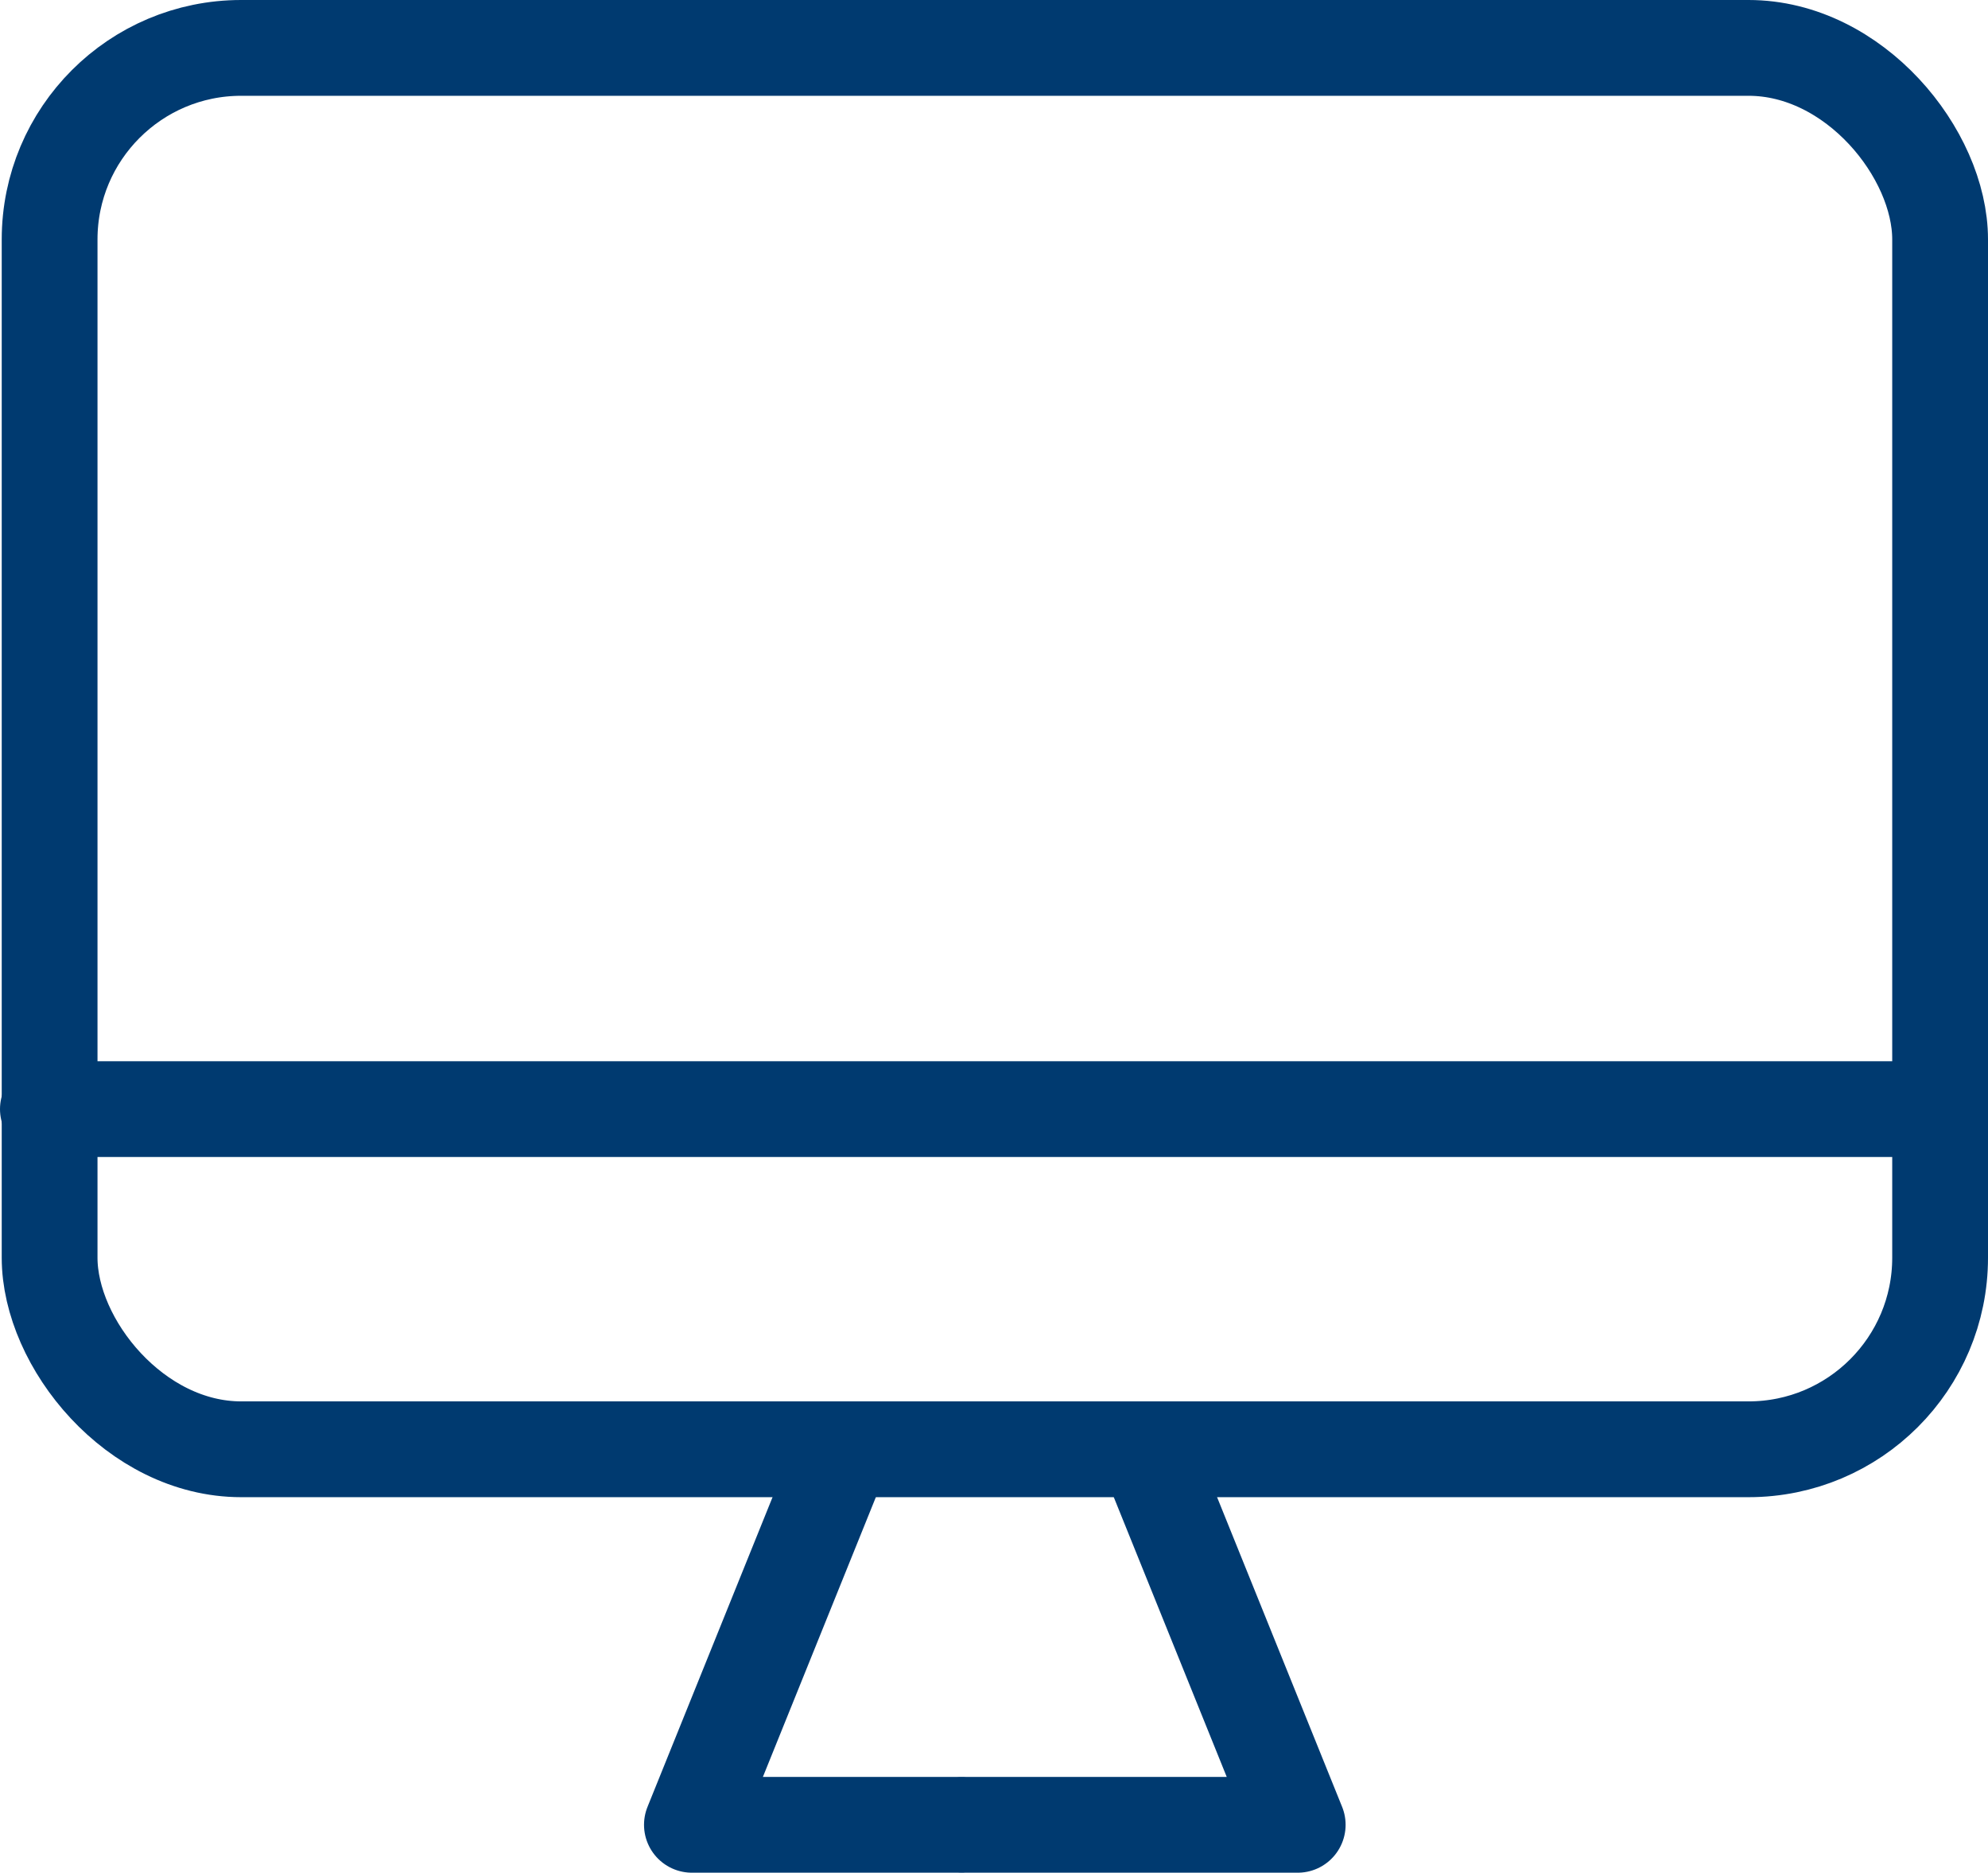
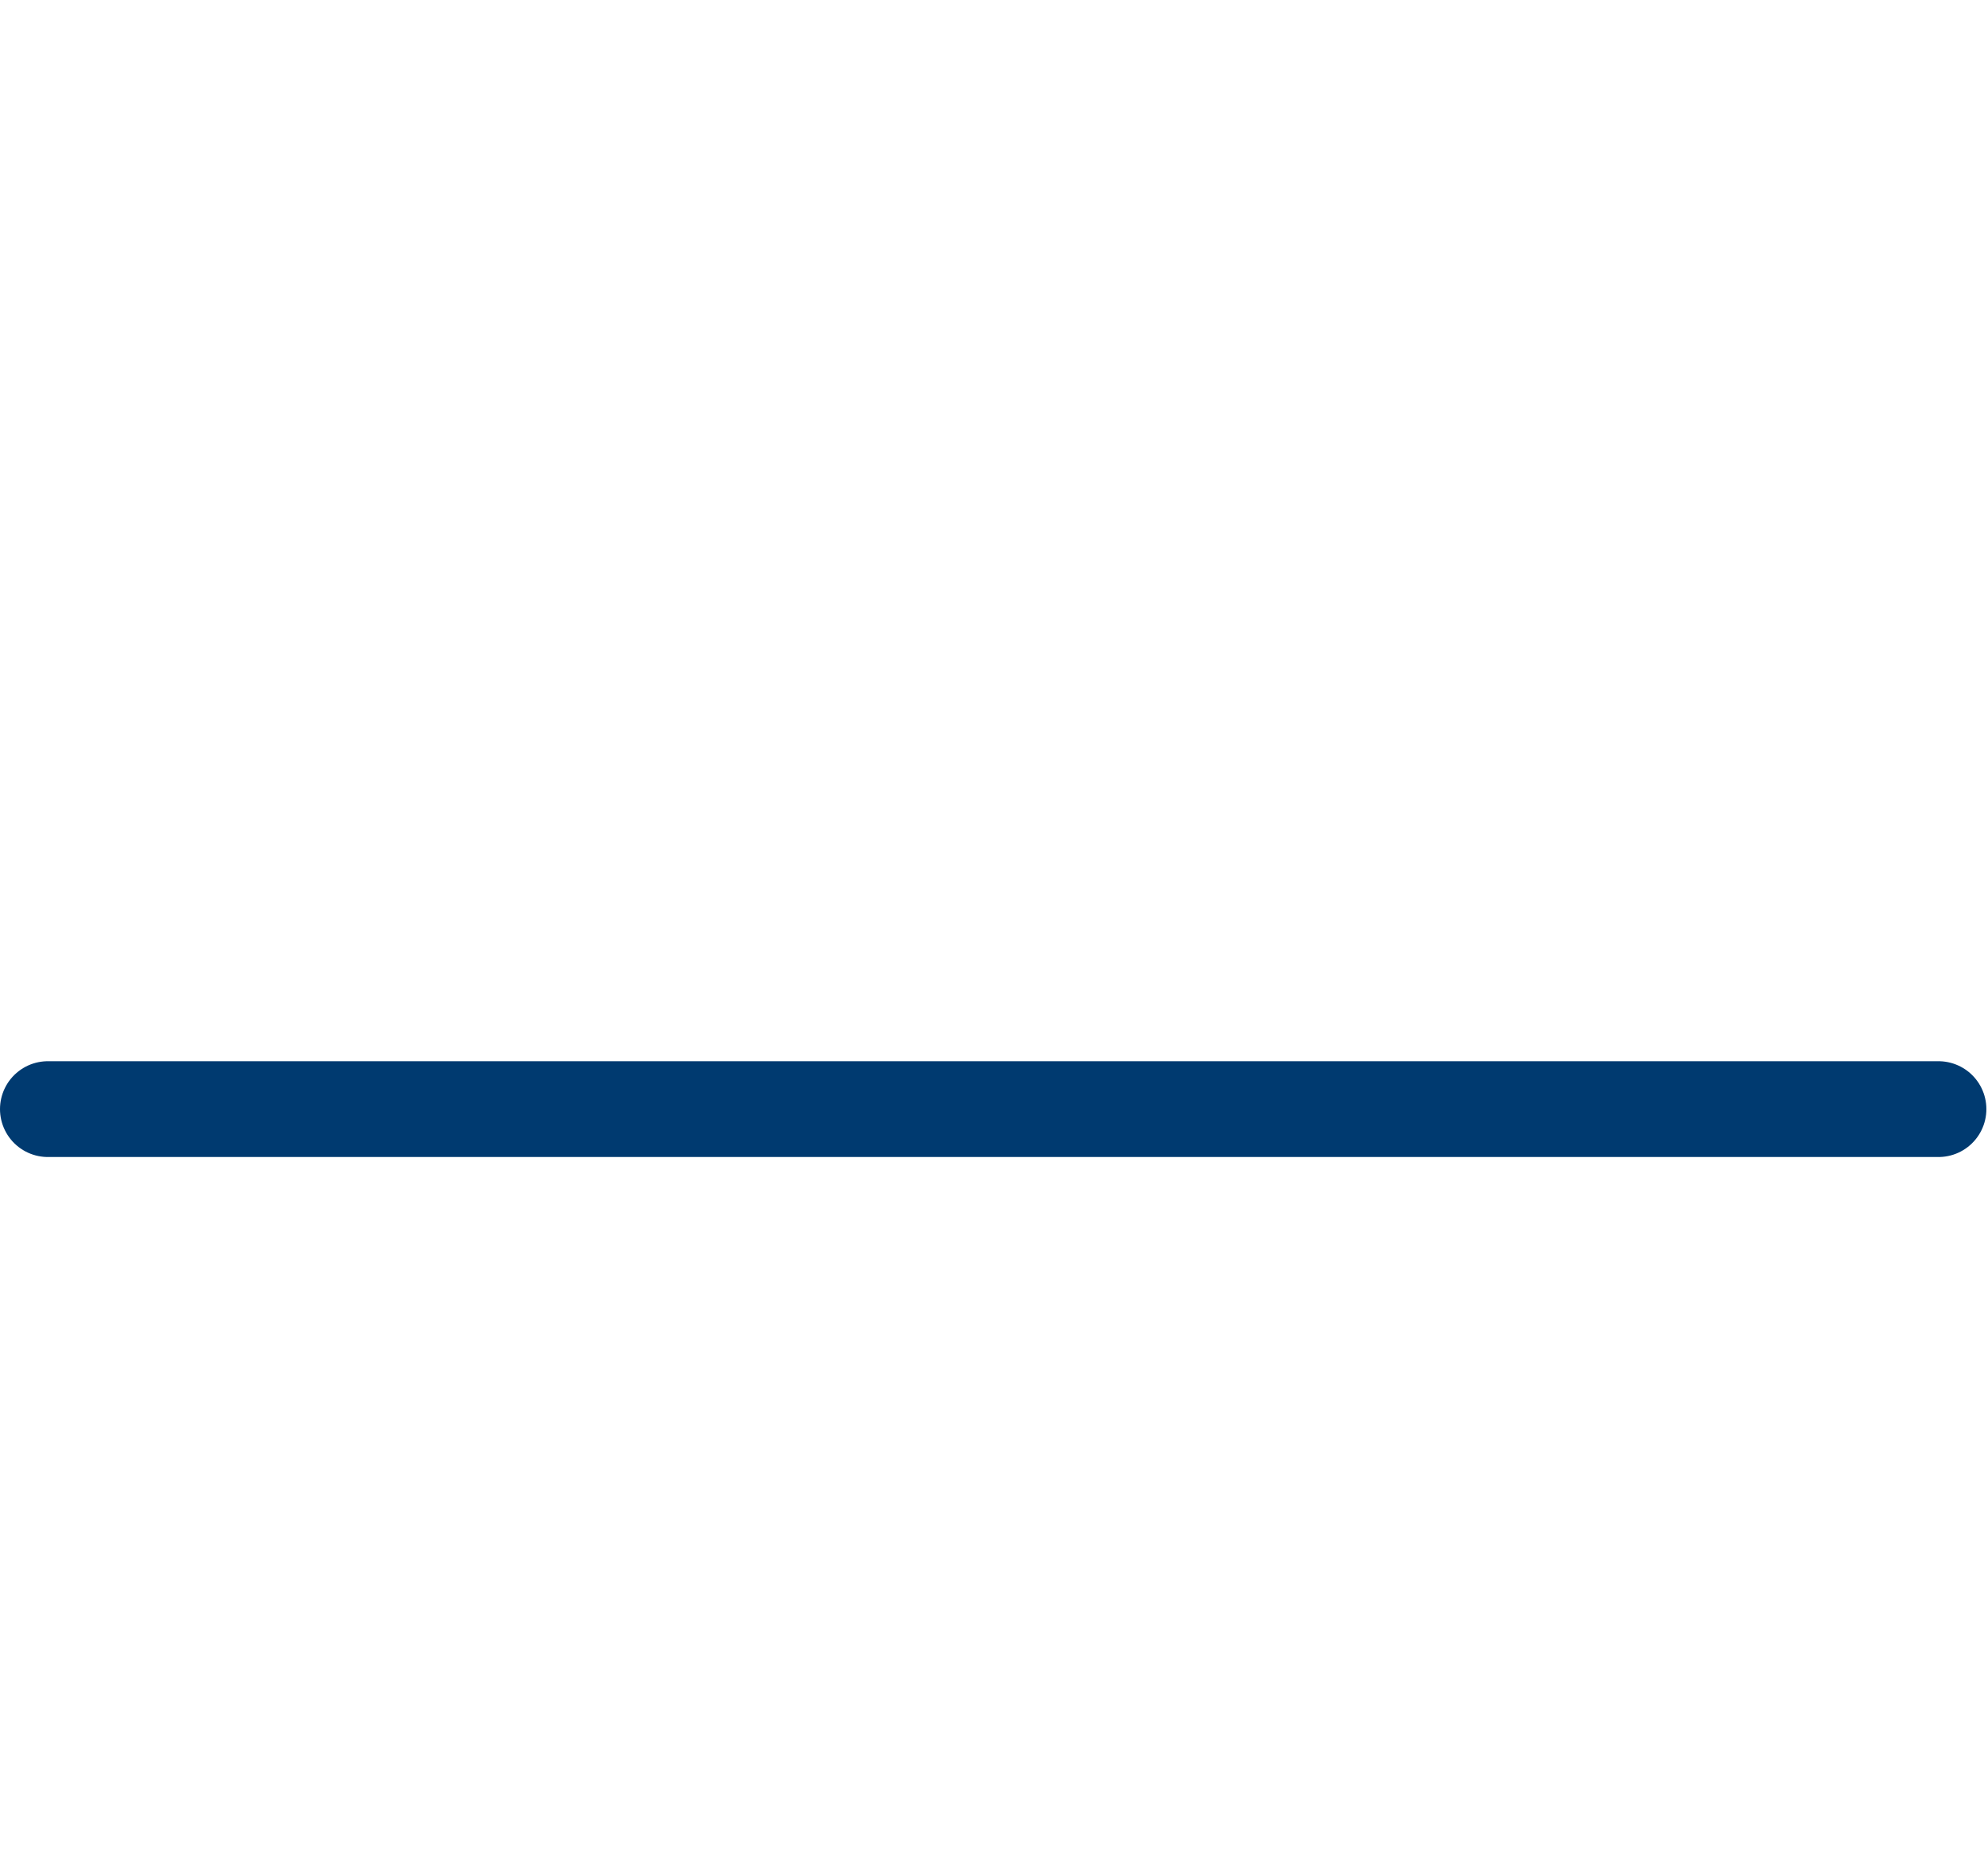
<svg xmlns="http://www.w3.org/2000/svg" width="20.756" height="19.549" viewBox="0 0 20.756 19.549">
  <g id="Group_10778" data-name="Group 10778" transform="translate(-7109.741 -1947.784)">
-     <rect id="Rectangle_749" data-name="Rectangle 749" width="19.738" height="14.629" rx="2" transform="translate(7110.259 1948.284)" stroke-width="1" stroke="#003a70" stroke-linecap="round" stroke-linejoin="round" fill="none" />
    <g id="Group_10771" data-name="Group 10771" transform="translate(7116.965 1962.913)">
-       <path id="Path_23062" data-name="Path 23062" d="M7208.577,2158.768l-1.583,3.92h2.781" transform="translate(-7206.994 -2158.768)" fill="none" stroke="#003a70" stroke-linecap="round" stroke-linejoin="round" stroke-width="1" />
-       <path id="Path_23063" data-name="Path 23063" d="M7249.887,2158.768l1.583,3.92h-3.475" transform="translate(-7245.145 -2158.768)" fill="none" stroke="#003a70" stroke-linecap="round" stroke-linejoin="round" stroke-width="1" />
-     </g>
+       </g>
    <line id="Line_231" data-name="Line 231" x2="19.739" transform="translate(7110.241 1959.362)" fill="none" stroke="#003a70" stroke-linecap="round" stroke-linejoin="round" stroke-width="1" />
  </g>
</svg>